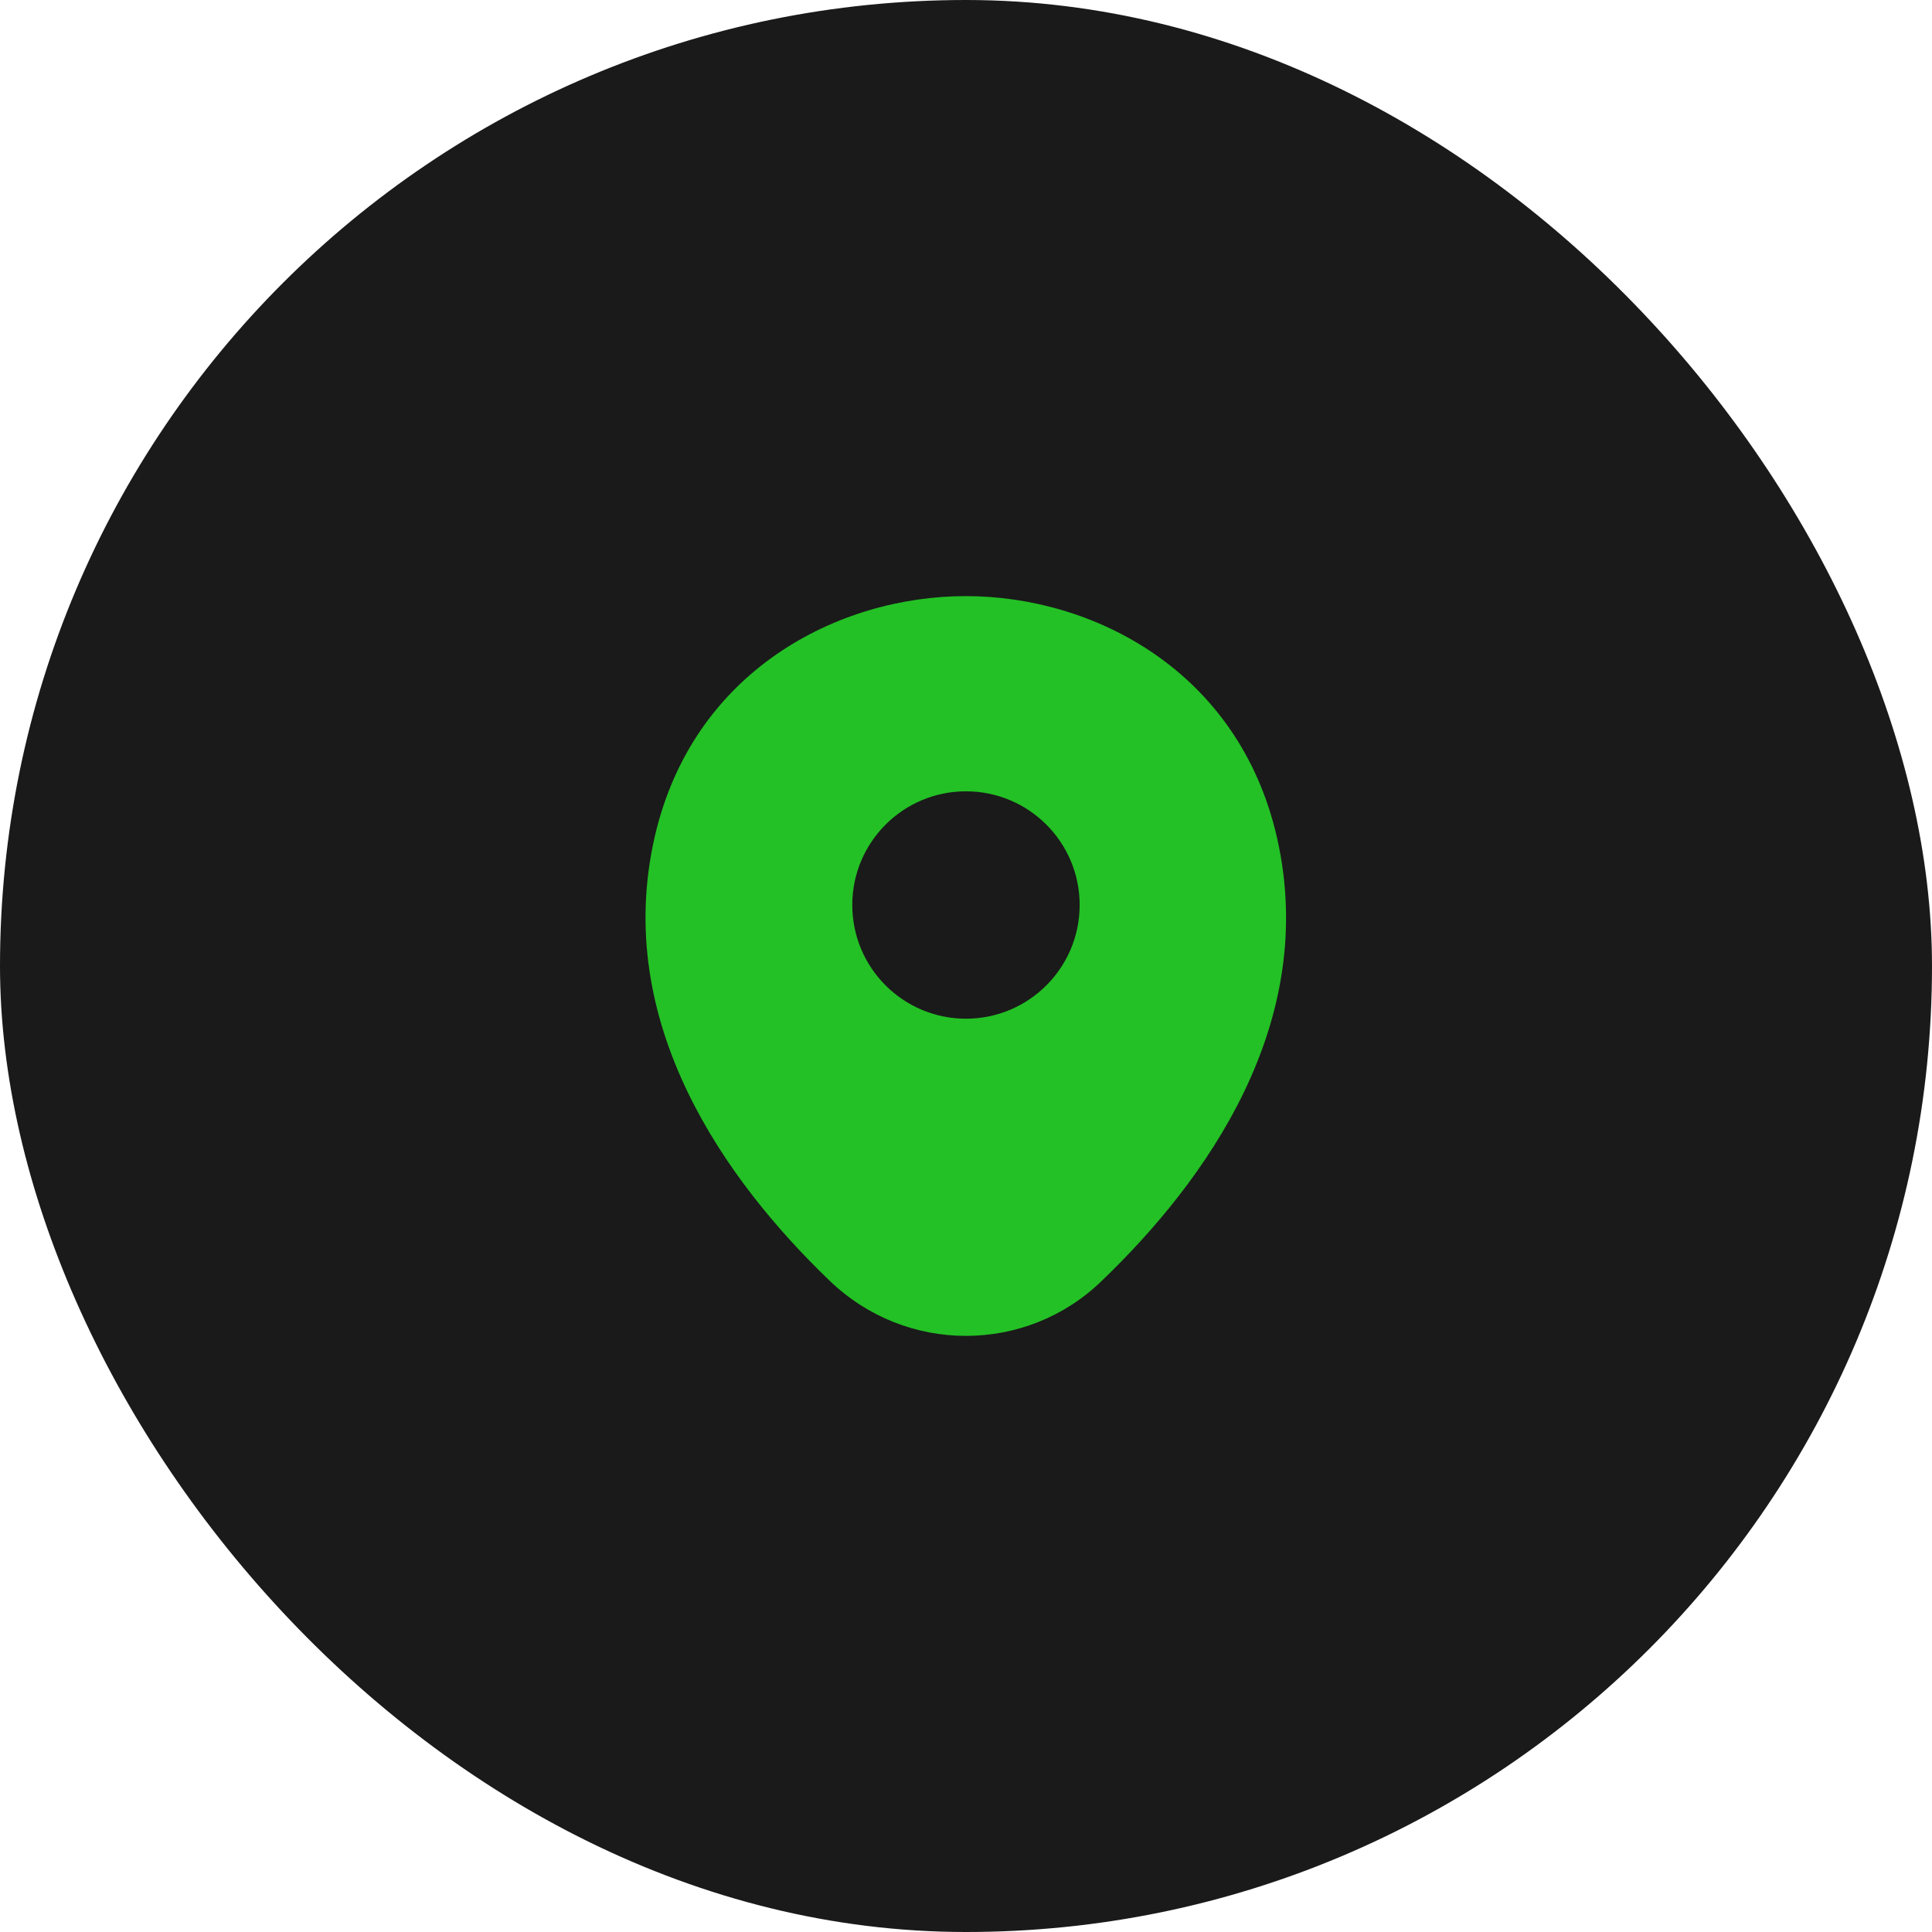
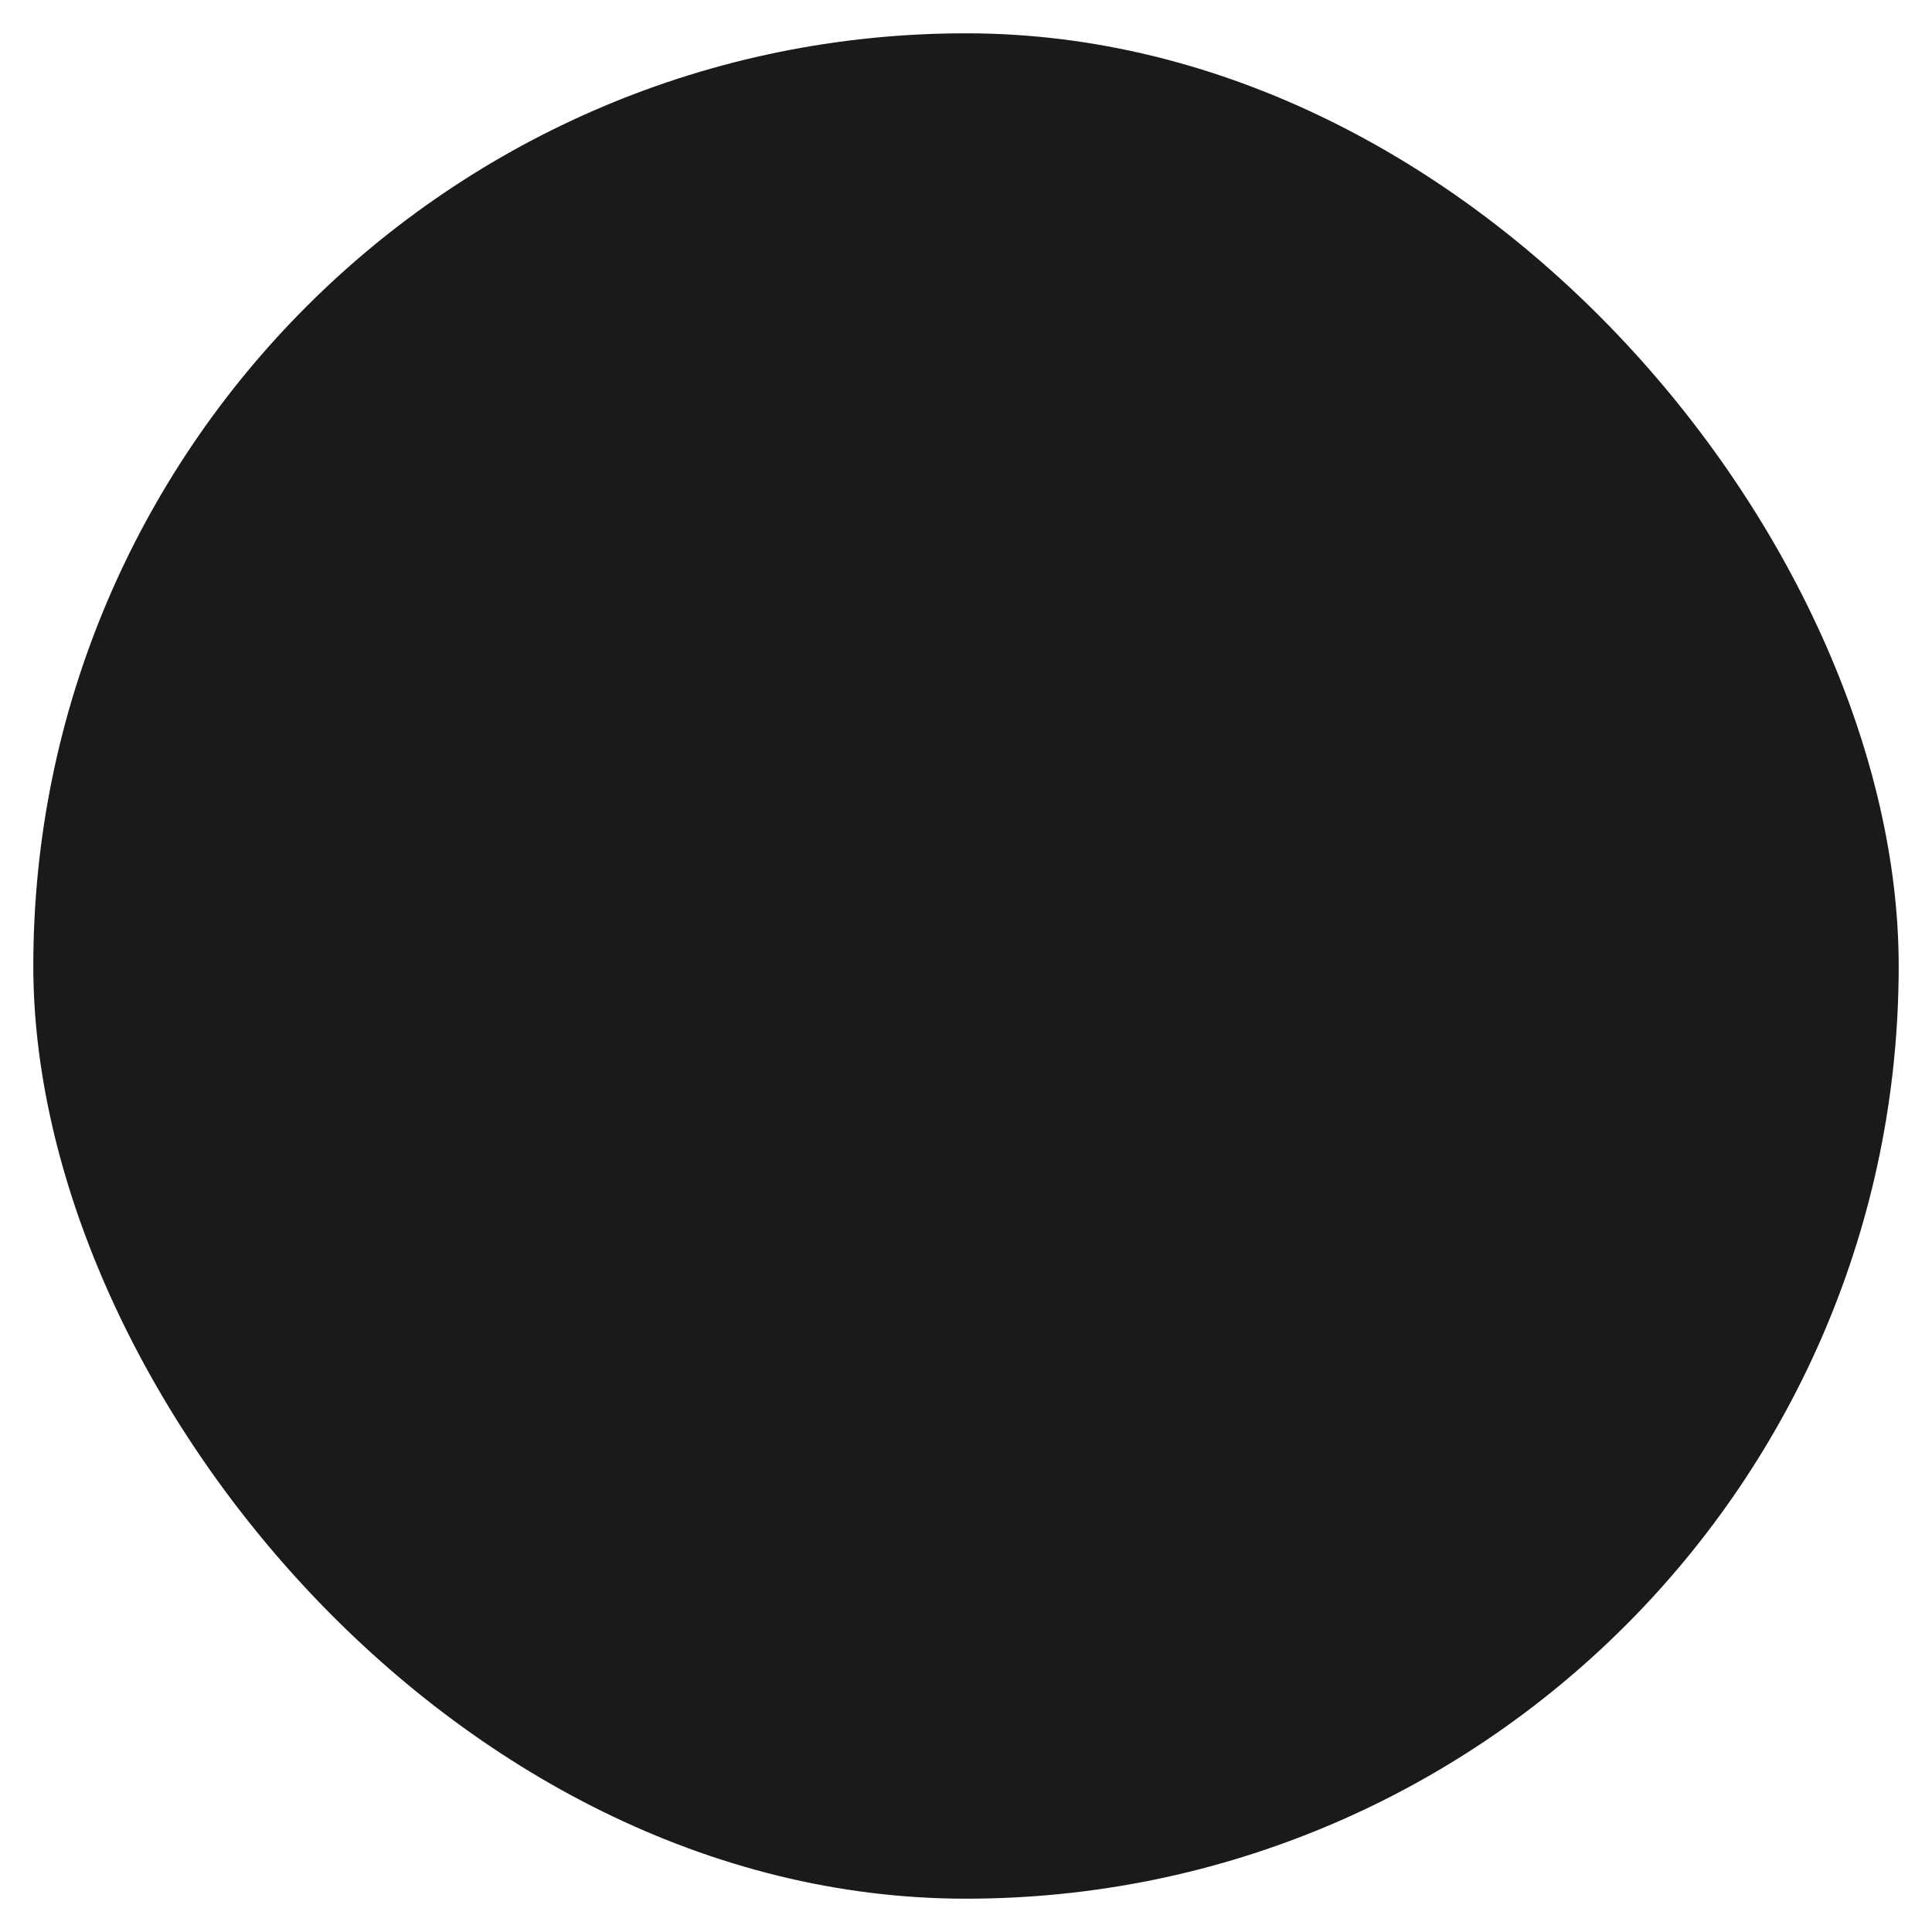
<svg xmlns="http://www.w3.org/2000/svg" width="29" height="29" viewBox="0 0 29 29" fill="none">
  <rect x="0.5" y="0.5" width="28" height="28" rx="14" fill="#1A1A1A" />
-   <rect x="0.5" y="0.5" width="28" height="28" rx="14" stroke="#1A1A1A" />
  <g clip-path="url(#clip0_1399_24364)">
-     <path d="M19.169 12.577C18.6 10.074 16.417 8.948 14.499 8.948C14.499 8.948 14.499 8.948 14.494 8.948C12.582 8.948 10.394 10.069 9.825 12.572C9.191 15.367 10.903 17.734 12.452 19.223C13.026 19.776 13.763 20.052 14.499 20.052C15.236 20.052 15.973 19.776 16.541 19.223C18.091 17.734 19.802 15.372 19.169 12.577ZM14.499 15.291C13.557 15.291 12.793 14.527 12.793 13.584C12.793 12.642 13.557 11.878 14.499 11.878C15.442 11.878 16.206 12.642 16.206 13.584C16.206 14.527 15.442 15.291 14.499 15.291Z" fill="#23C125" />
-   </g>
+     </g>
  <defs>
    <clipPath id="clip0_1399_24364">
-       <rect width="13" height="13" fill="white" transform="translate(8 8)" />
-     </clipPath>
+       </clipPath>
  </defs>
</svg>